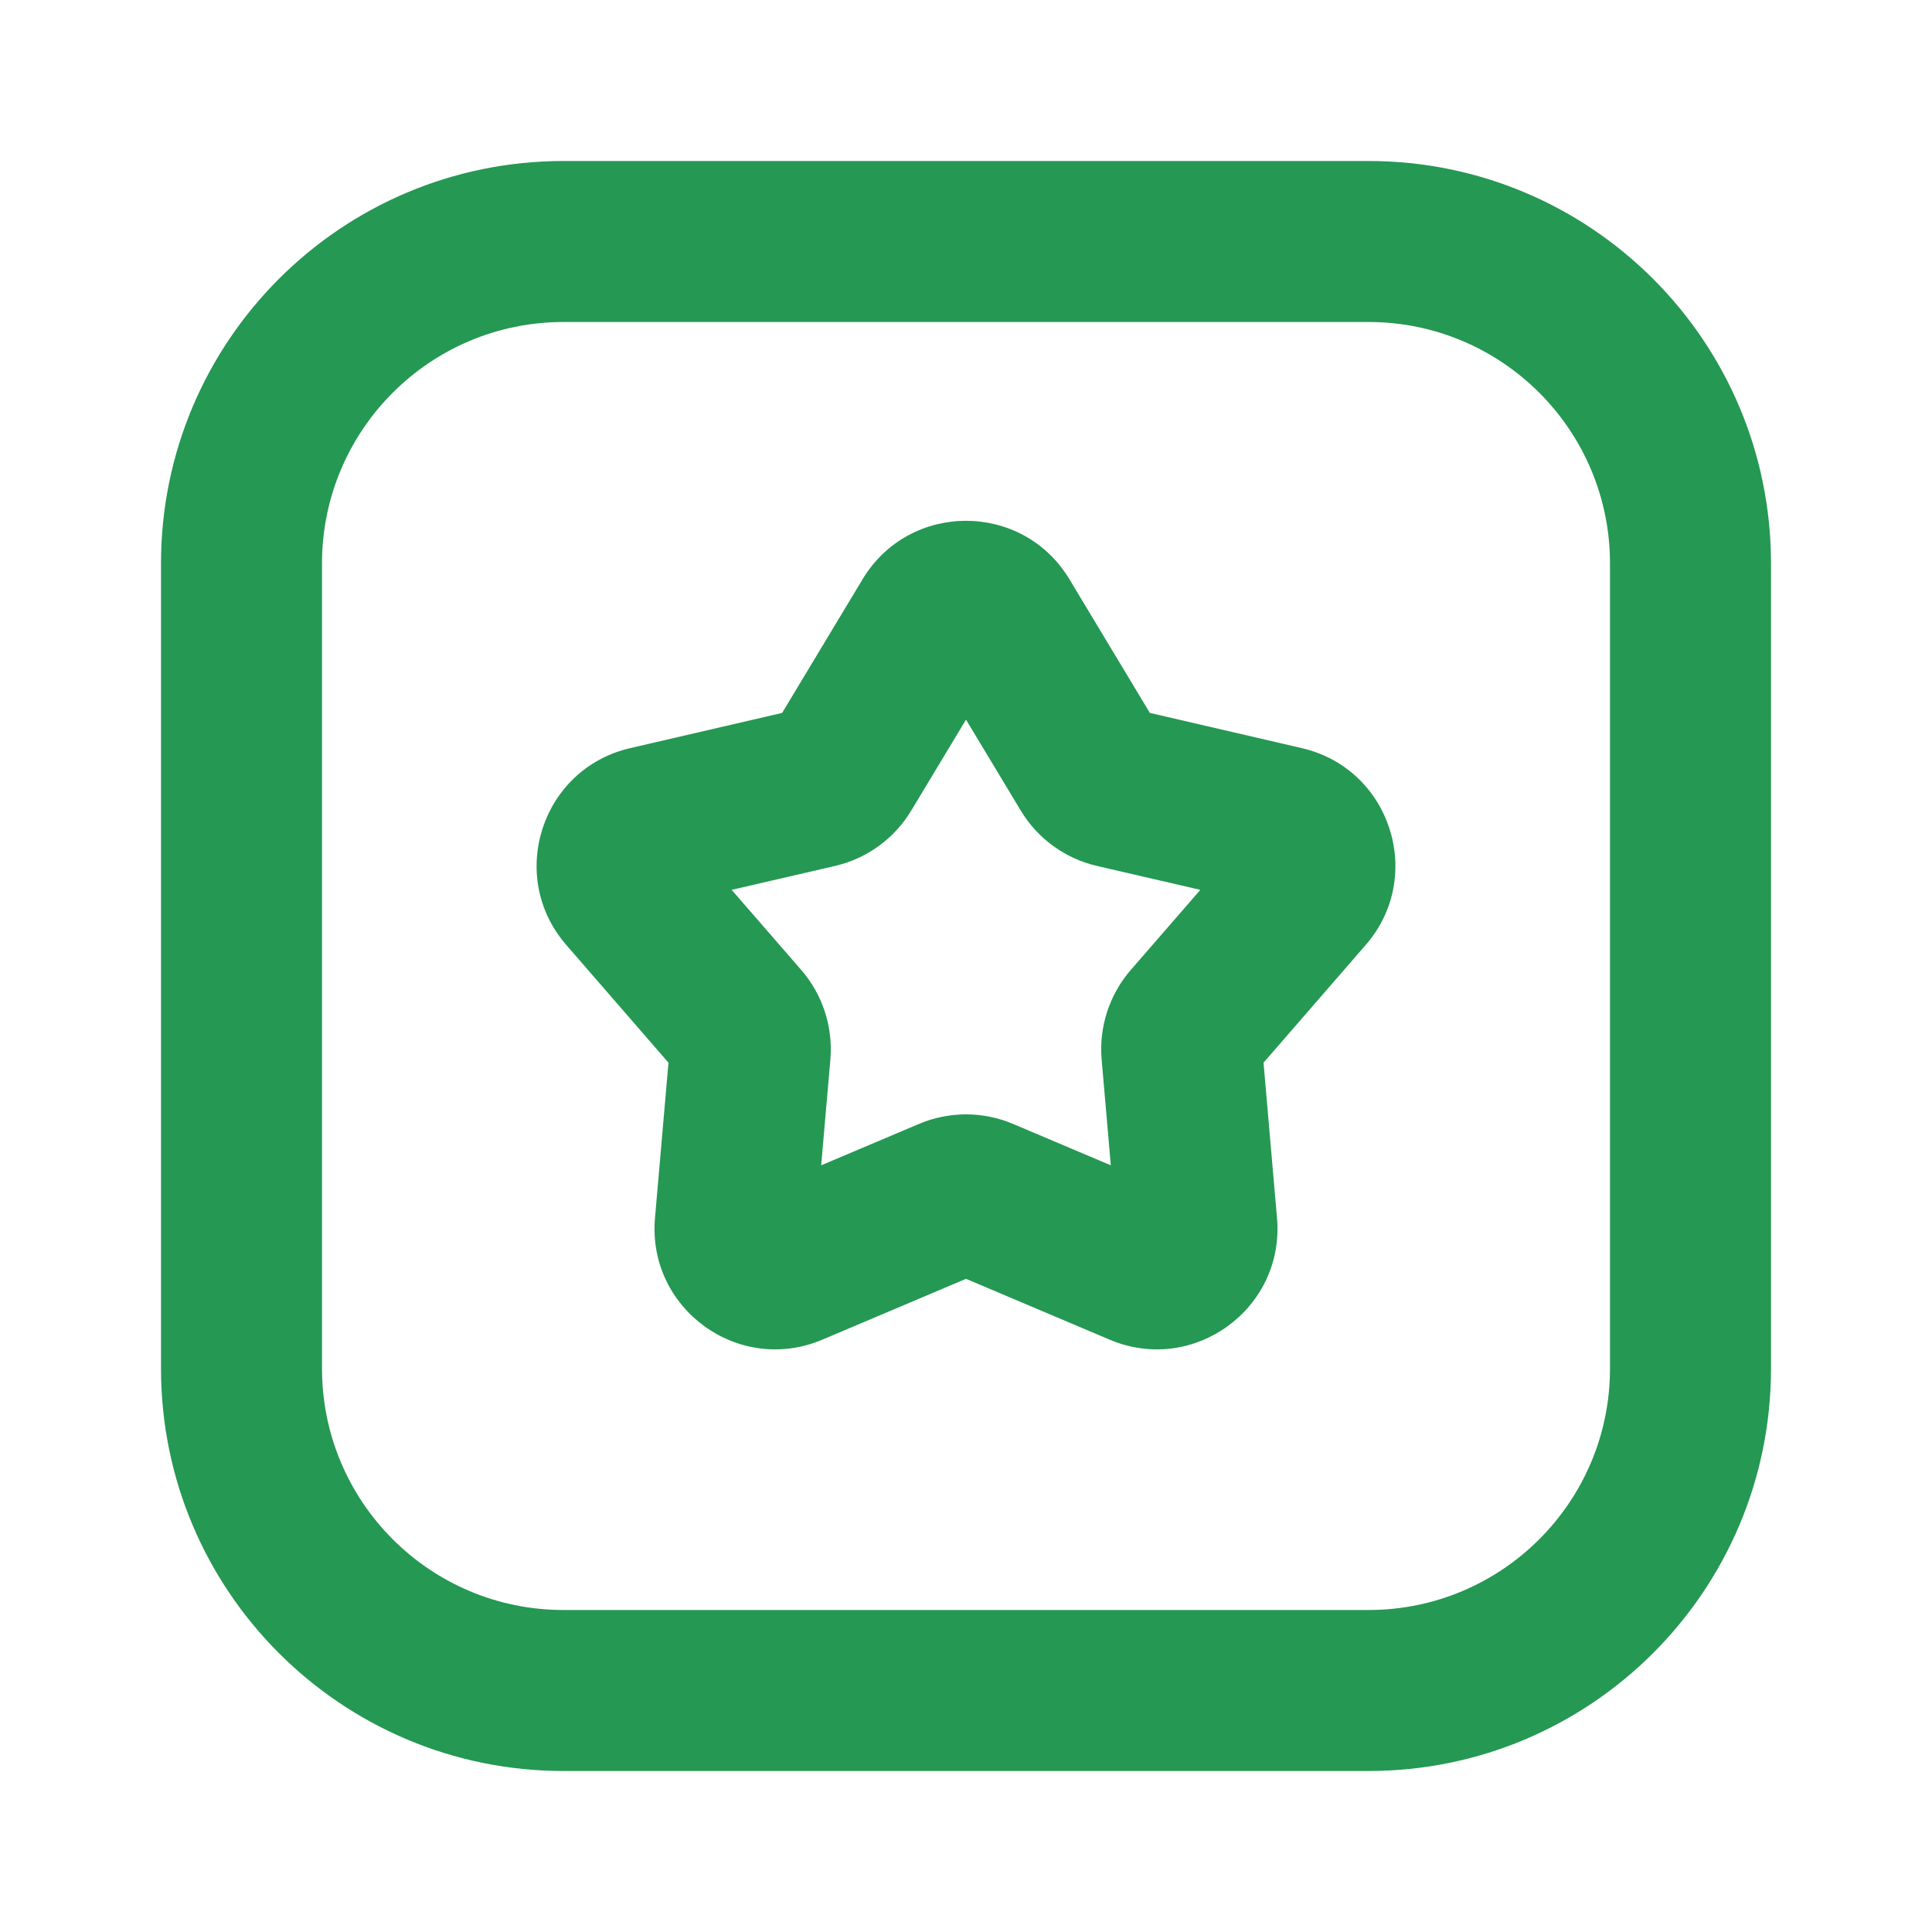
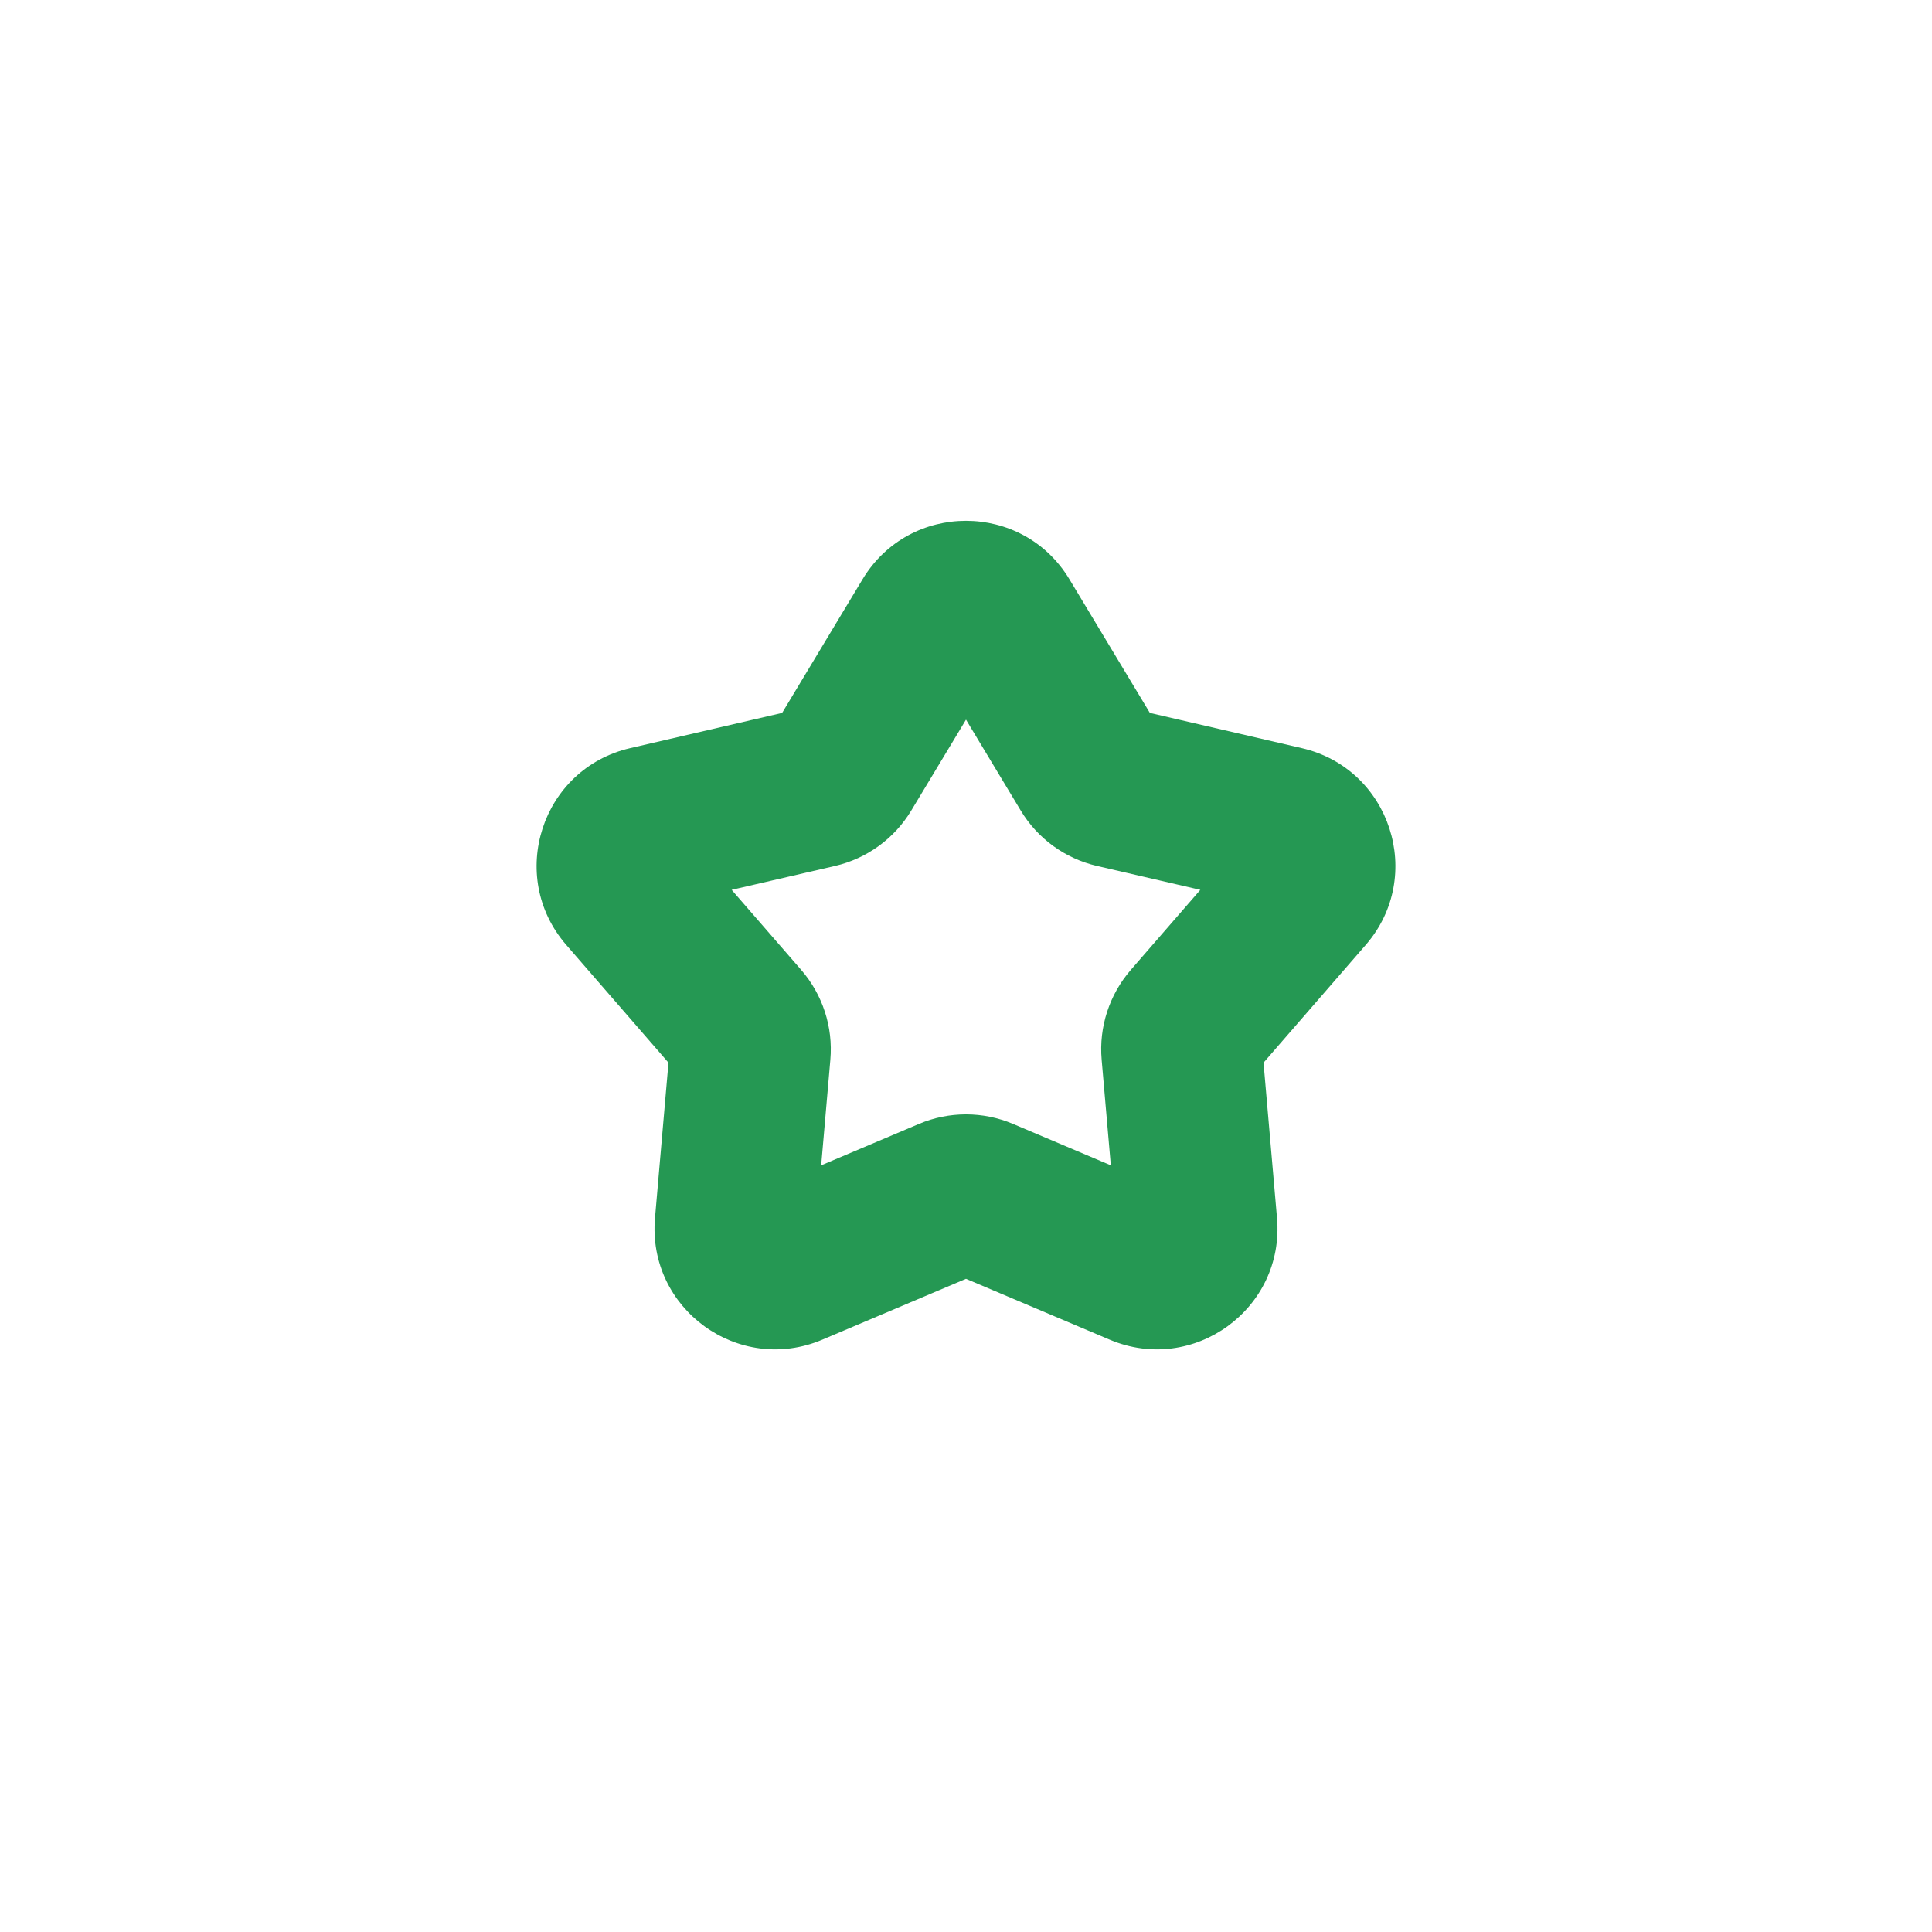
<svg xmlns="http://www.w3.org/2000/svg" width="48" height="48" viewBox="0 0 48 48" fill="none">
-   <path fill-rule="evenodd" clip-rule="evenodd" d="M4 14C4 8.477 8.477 4 14 4H34C39.523 4 44 8.477 44 14V34C44 39.523 39.523 44 34 44H14C8.477 44 4 39.523 4 34V14ZM14 8C10.686 8 8 10.686 8 14V34C8 37.314 10.686 40 14 40H34C37.314 40 40 37.314 40 34V14C40 10.686 37.314 8 34 8H14Z" fill="#259853" />
  <path fill-rule="evenodd" clip-rule="evenodd" d="M21.43 14.392C22.596 12.455 25.404 12.455 26.57 14.392L28.568 17.712L32.343 18.587C34.546 19.097 35.414 21.768 33.932 23.476L31.392 26.402L31.727 30.262C31.922 32.515 29.65 34.166 27.568 33.283L24 31.772L20.432 33.283C18.35 34.166 16.078 32.515 16.273 30.262L16.608 26.402L14.068 23.476C12.586 21.768 13.454 19.097 15.657 18.587L19.432 17.712L21.43 14.392ZM24 17.879L22.64 20.138C22.221 20.834 21.538 21.33 20.747 21.514L18.178 22.108L19.907 24.099C20.439 24.713 20.7 25.516 20.63 26.326L20.402 28.952L22.83 27.924C23.578 27.607 24.422 27.607 25.17 27.924L27.598 28.952L27.37 26.326C27.3 25.516 27.561 24.713 28.093 24.099L29.822 22.108L27.253 21.514C26.462 21.33 25.778 20.834 25.36 20.138L24 17.879Z" fill="#259853" />
</svg>